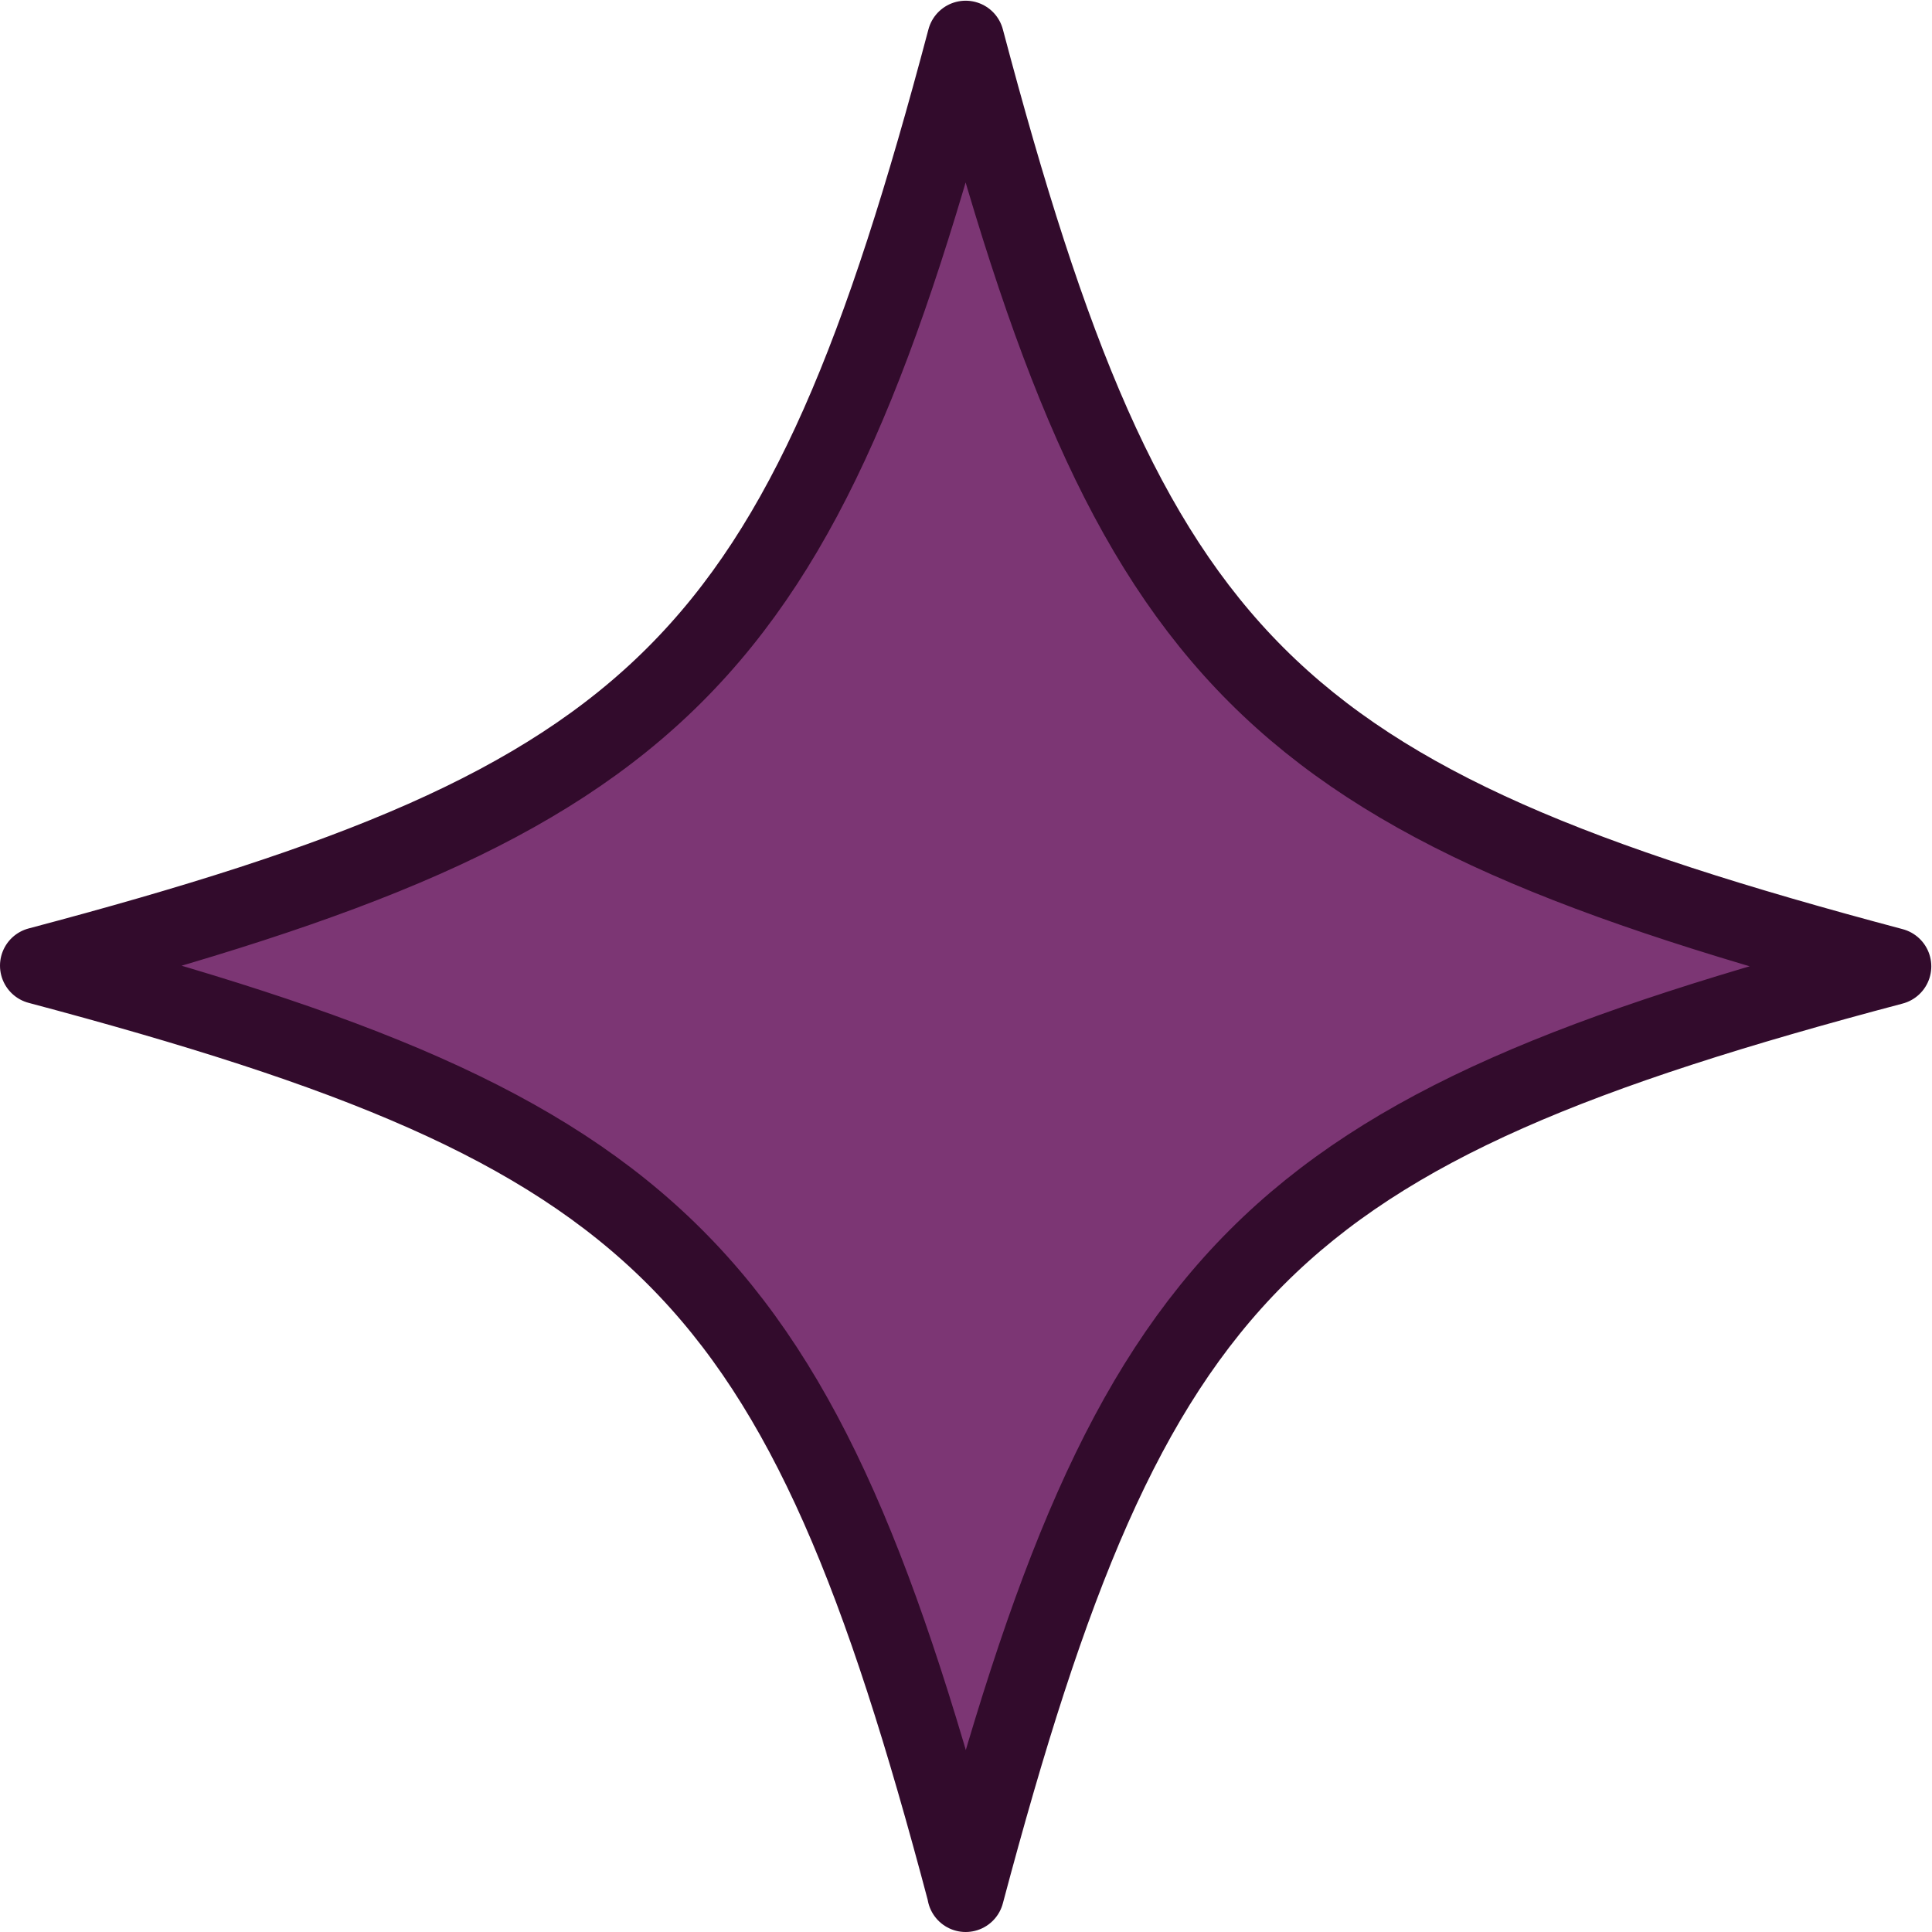
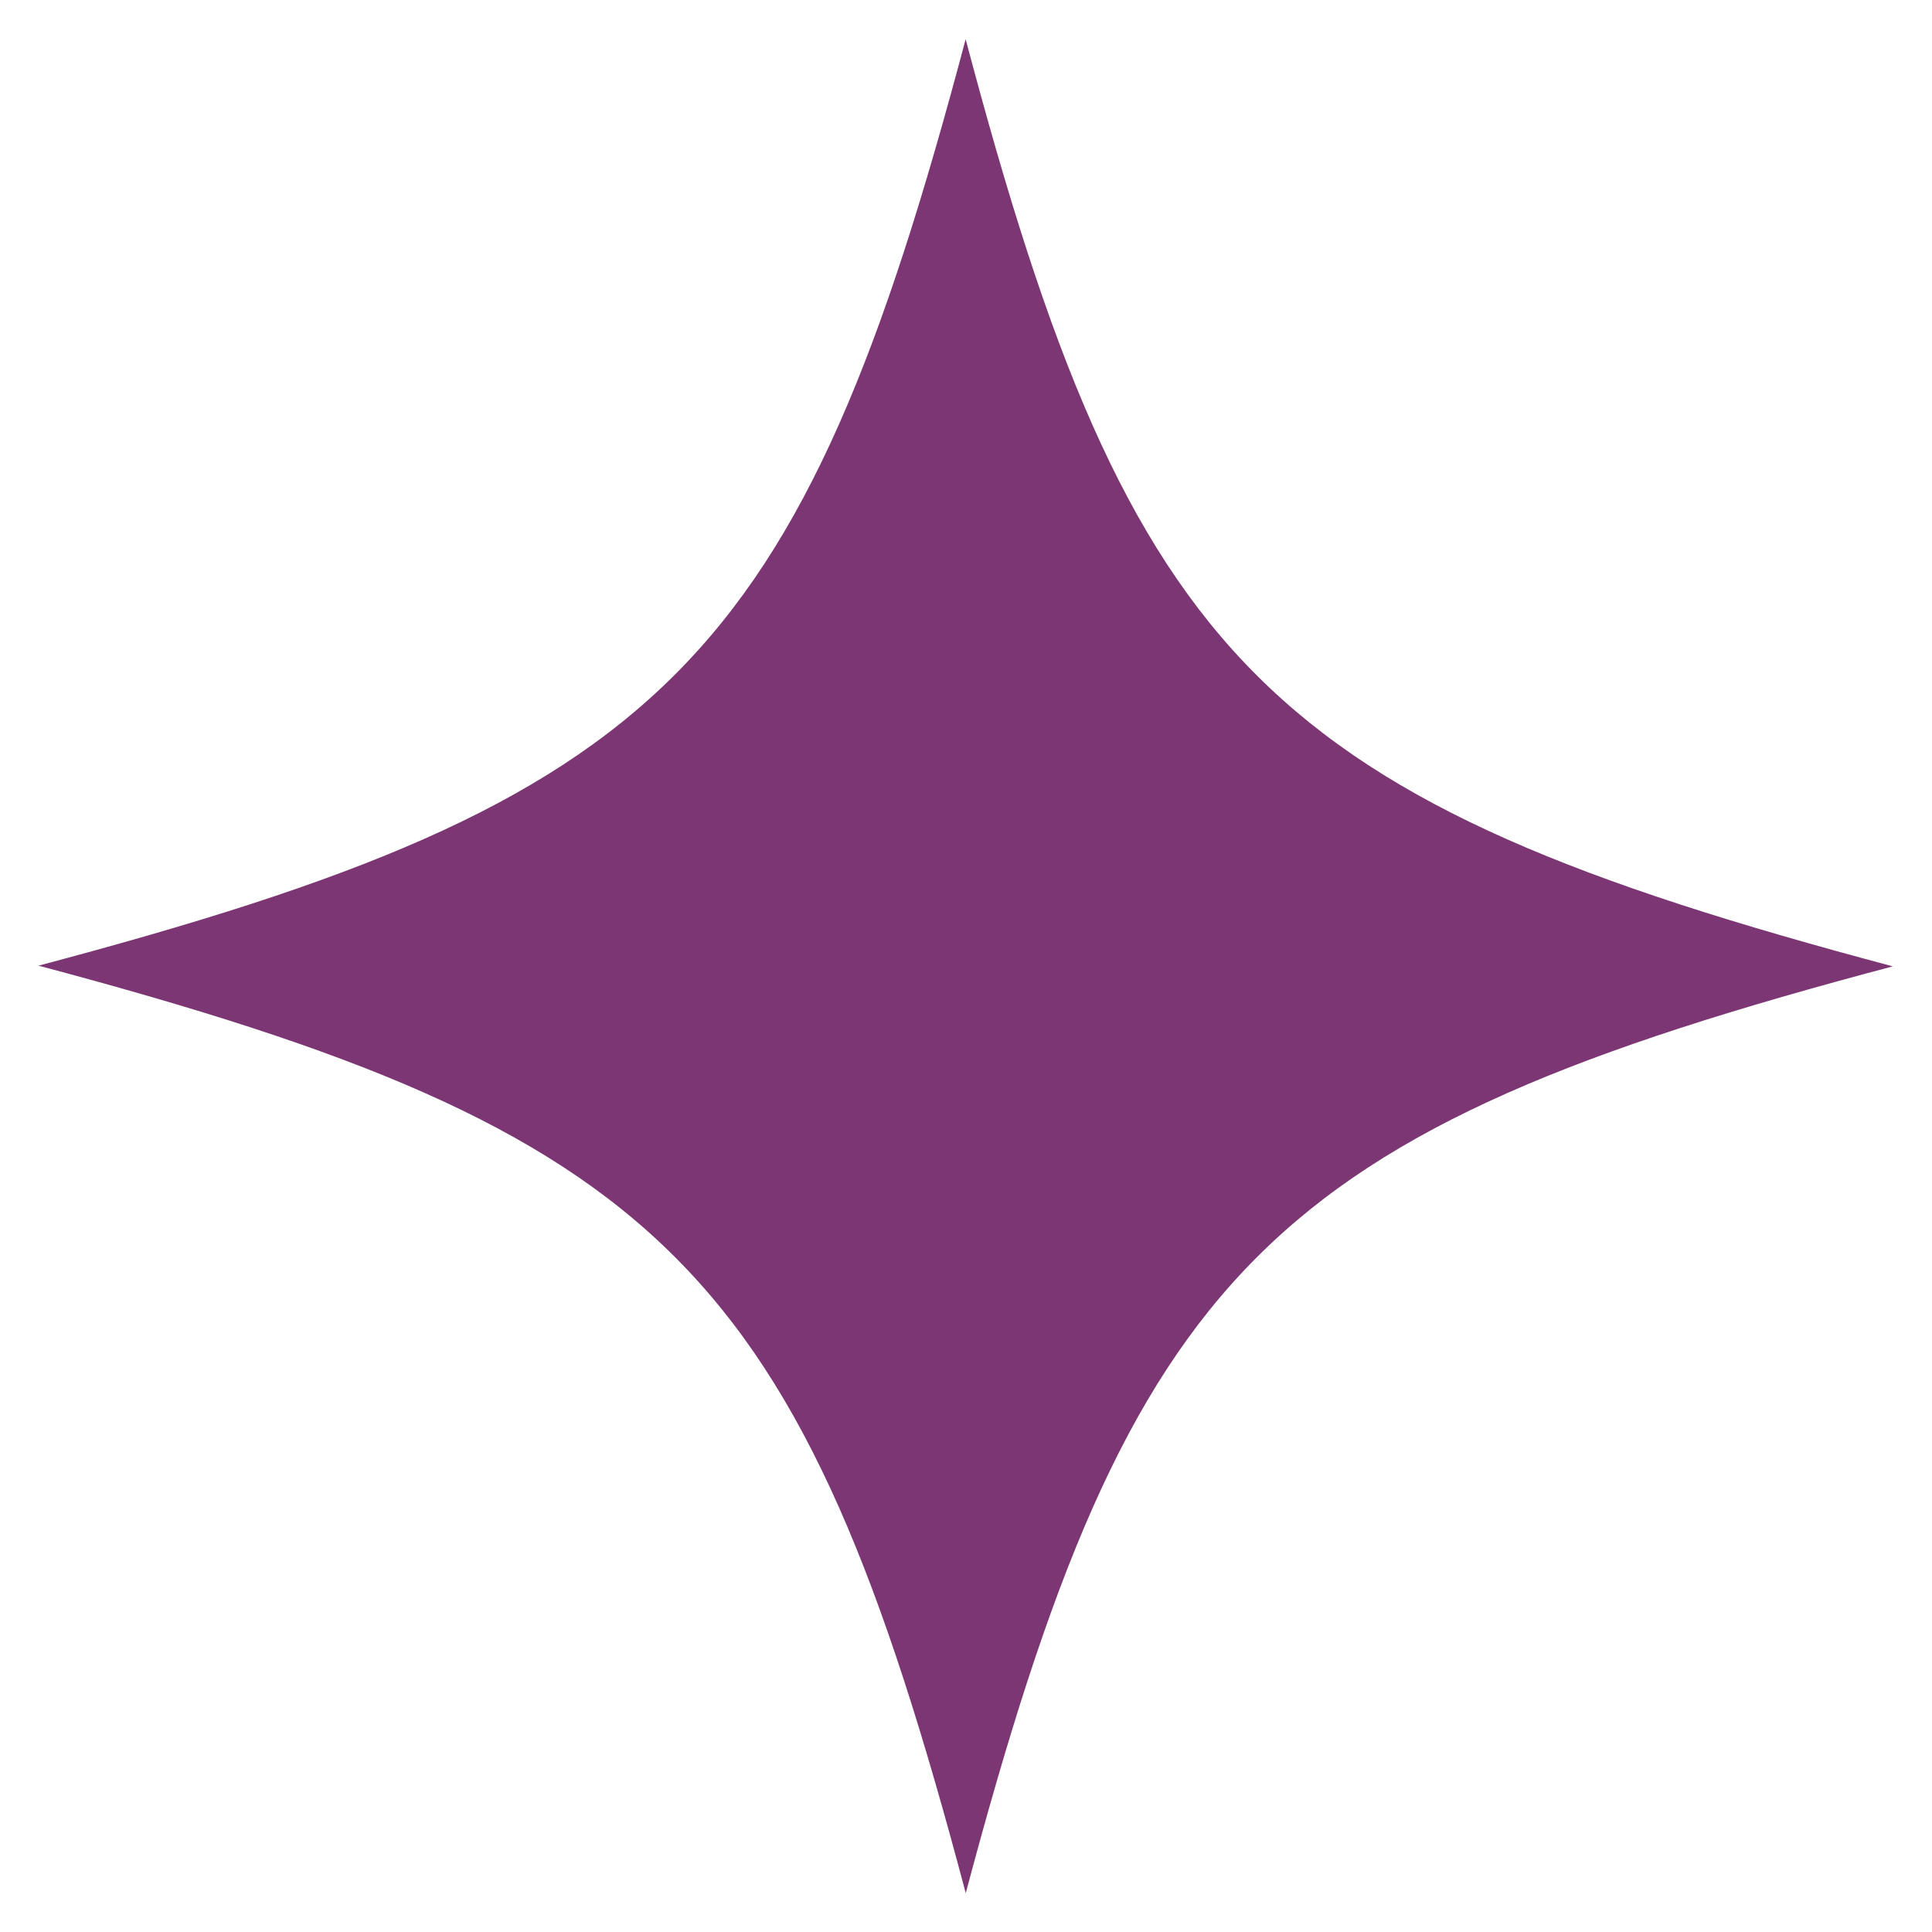
<svg xmlns="http://www.w3.org/2000/svg" id="Layer_2" data-name="Layer 2" viewBox="0 0 27.61 27.61">
  <defs>
    <style> .cls-1 { fill: none; stroke: #320b2c; stroke-linecap: round; stroke-linejoin: round; stroke-width: 1.1px; } .cls-2 { fill: #7c3674; stroke-width: 0px; } </style>
  </defs>
  <g id="OBJECTS">
    <g>
-       <path class="cls-2" d="m13.8,27.06c2.38-8.95,4.3-10.88,13.25-13.25-8.95-2.38-10.88-4.3-13.25-13.25C11.43,9.5,9.5,11.43.55,13.8c8.95,2.38,10.88,4.3,13.25,13.25Z" />
-       <path class="cls-1" d="m13.8,27.06c2.38-8.95,4.3-10.88,13.25-13.25-8.95-2.38-10.88-4.3-13.25-13.25C11.43,9.5,9.5,11.43.55,13.8c8.95,2.38,10.88,4.3,13.25,13.25Z" />
+       <path class="cls-2" d="m13.8,27.06c2.38-8.95,4.3-10.88,13.25-13.25-8.95-2.38-10.88-4.3-13.25-13.25C11.43,9.5,9.5,11.43.55,13.8c8.95,2.38,10.88,4.3,13.25,13.25" />
    </g>
  </g>
</svg>